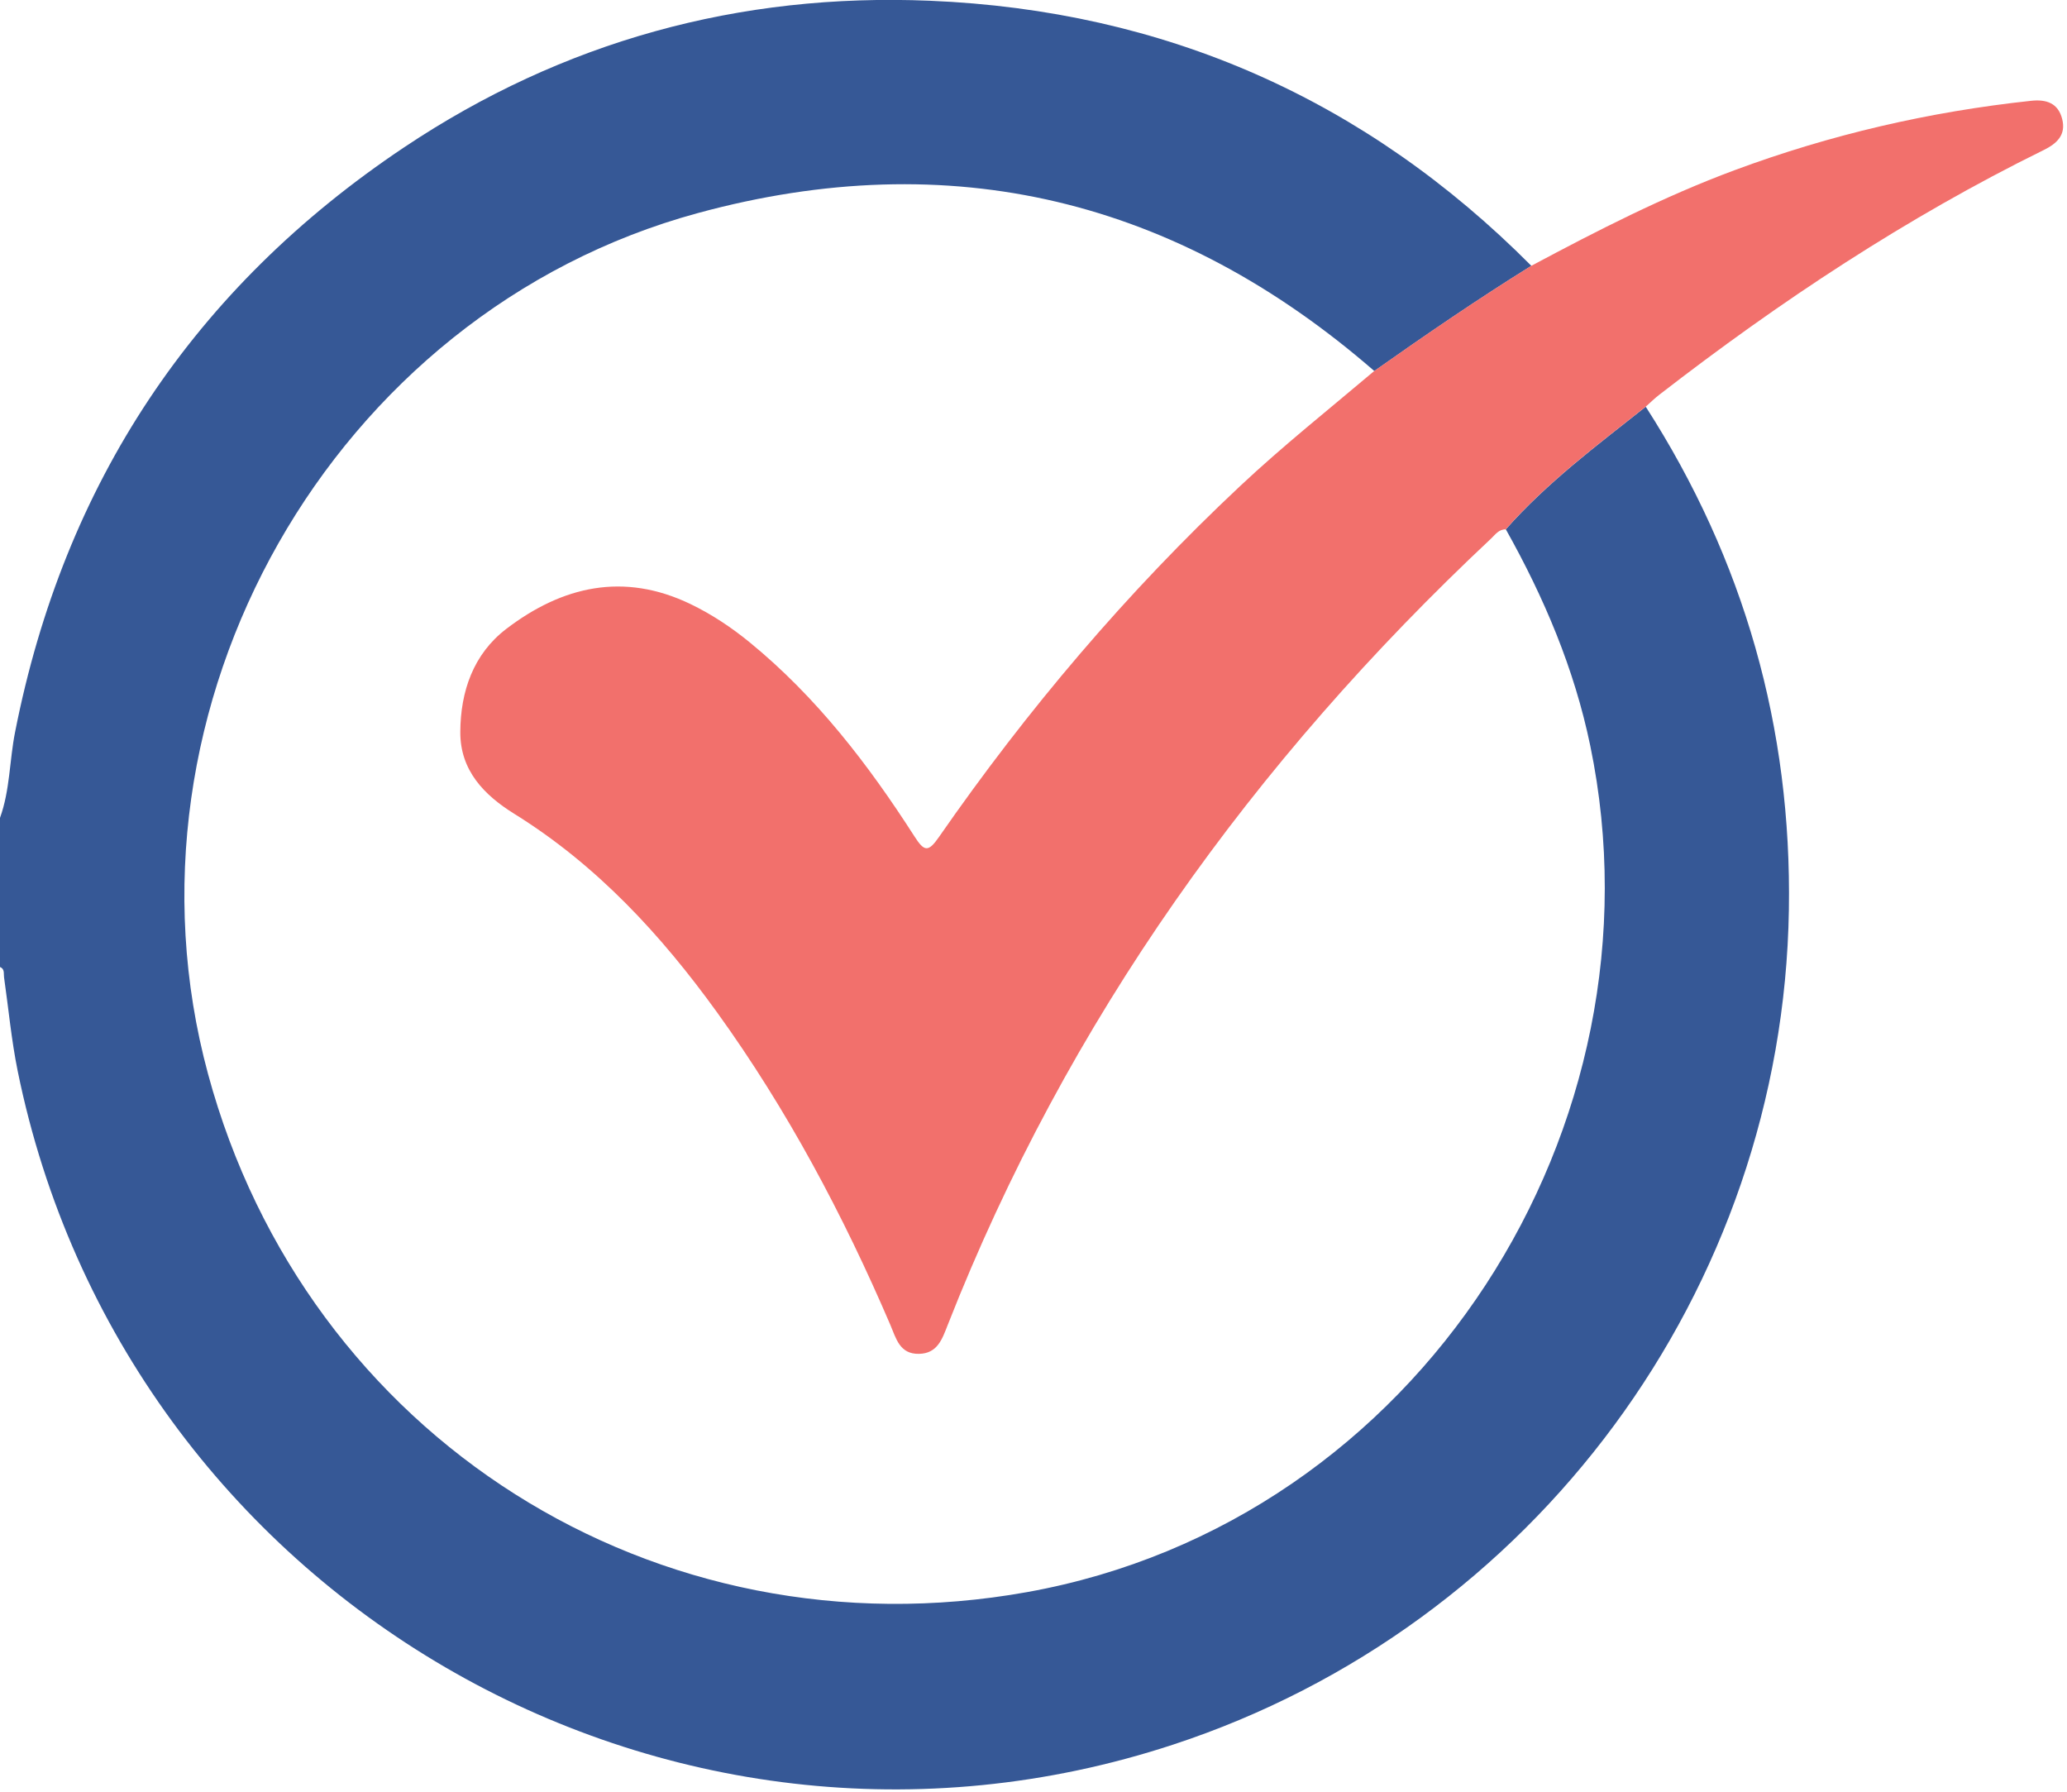
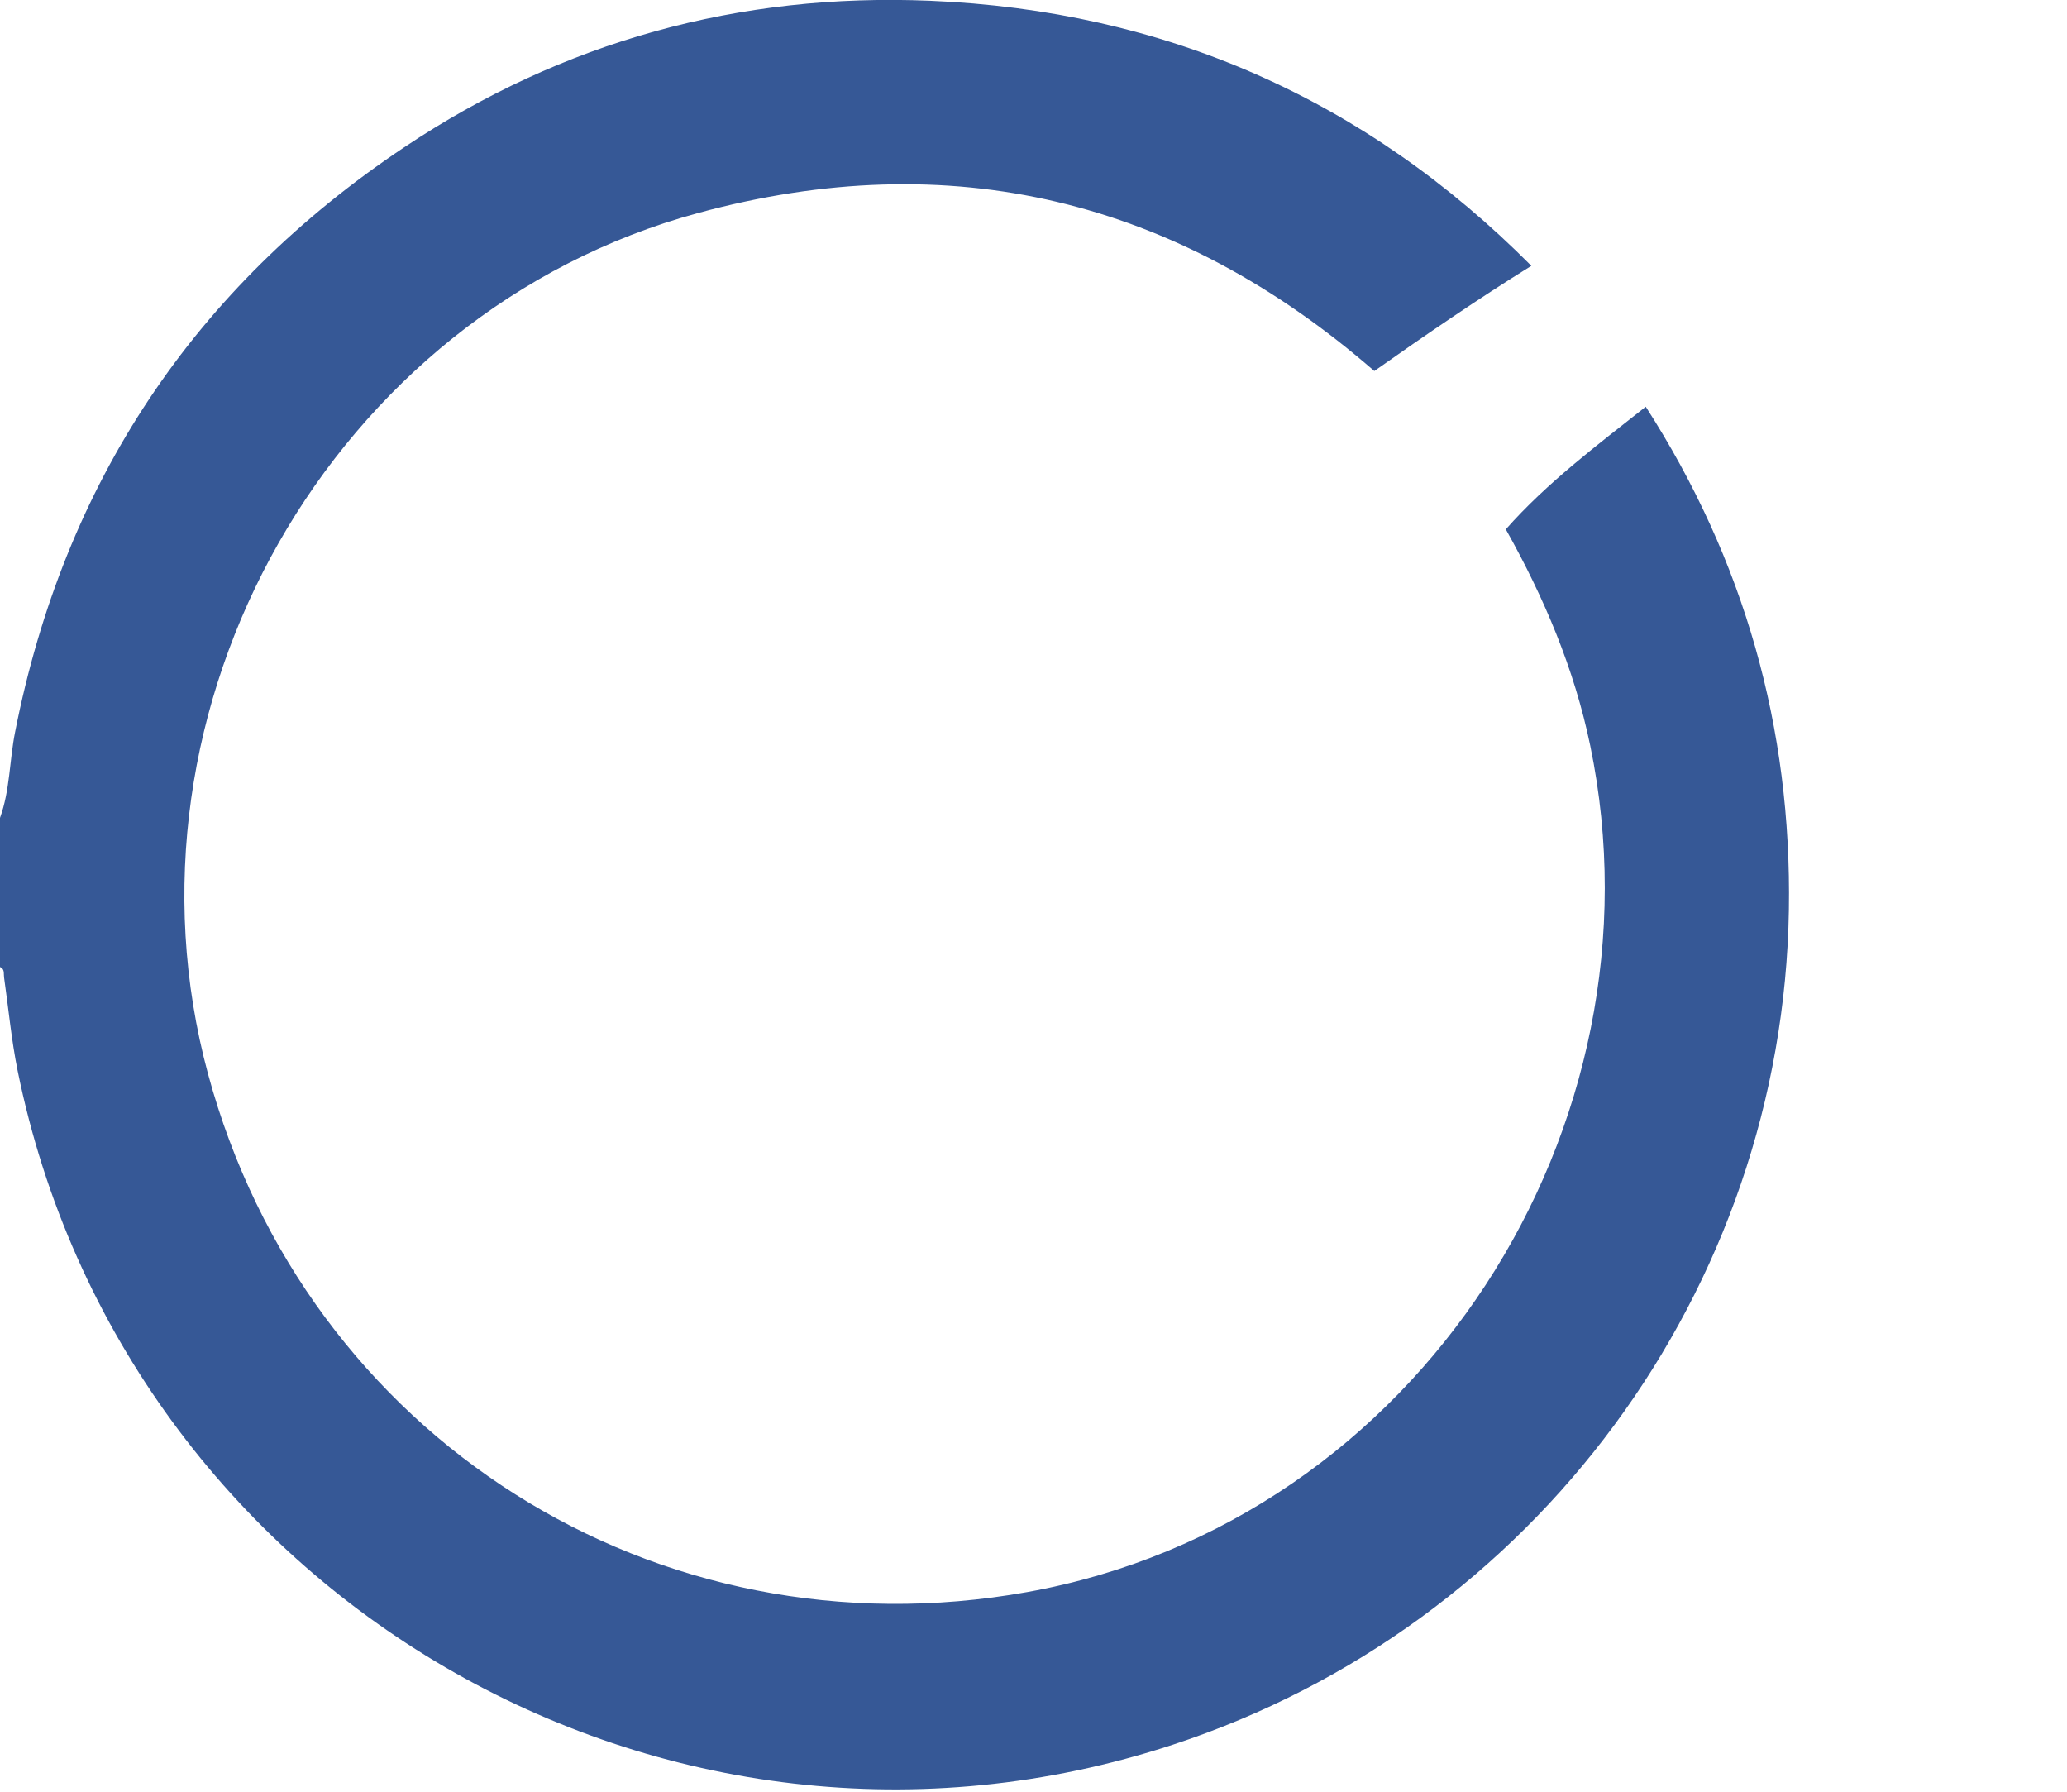
<svg xmlns="http://www.w3.org/2000/svg" width="100%" height="100%" viewBox="0 0 233 202" version="1.1" xml:space="preserve" style="fill-rule:evenodd;clip-rule:evenodd;stroke-linejoin:round;stroke-miterlimit:2;">
  <g transform="matrix(5.556,0,0,5.556,0,122.433)">
    <path d="M0,-5.446C0.204,-6.008 0.191,-6.608 0.306,-7.186C1.3,-12.233 3.933,-16.196 8.201,-19.049C11.421,-21.2 15.002,-22.182 18.866,-22.021C23.623,-21.823 27.703,-20.028 31.069,-16.644C29.983,-15.969 28.929,-15.247 27.883,-14.51C23.872,-17.993 19.292,-19.111 14.158,-17.714C6.736,-15.696 2.204,-7.696 4.221,-0.25C6.216,7.119 13.305,11.612 20.842,10.259C28.811,8.827 33.862,0.802 32.264,-6.91C31.941,-8.47 31.327,-9.916 30.551,-11.299C31.391,-12.25 32.403,-13.004 33.39,-13.786C35.388,-10.677 36.354,-7.27 36.294,-3.579C36.17,4.128 31.132,10.946 23.799,13.354C13.504,16.736 2.526,10.338 0.358,-0.315C0.231,-0.94 0.173,-1.579 0.082,-2.212C0.071,-2.288 0.1,-2.38 0,-2.421L0,-5.446Z" style="fill:rgb(54,88,150);fill-rule:nonzero;" />
  </g>
  <g transform="matrix(5.556,0,0,5.556,154.907,121.986)">
-     <path d="M0,-14.43C1.045,-15.166 2.1,-15.889 3.186,-16.563C4.528,-17.28 5.88,-17.972 7.31,-18.503C9.257,-19.226 11.263,-19.69 13.327,-19.911C13.639,-19.945 13.877,-19.863 13.958,-19.541C14.039,-19.22 13.854,-19.045 13.579,-18.91C10.798,-17.542 8.228,-15.842 5.782,-13.947C5.685,-13.872 5.598,-13.786 5.507,-13.705C4.52,-12.923 3.507,-12.169 2.668,-11.218C2.527,-11.22 2.454,-11.109 2.368,-11.028C-2.454,-6.505 -6.226,-1.256 -8.653,4.921C-8.766,5.208 -8.861,5.501 -9.237,5.507C-9.628,5.515 -9.701,5.193 -9.817,4.92C-10.774,2.689 -11.908,0.556 -13.33,-1.416C-14.47,-2.996 -15.773,-4.408 -17.446,-5.447C-18.058,-5.827 -18.546,-6.326 -18.542,-7.107C-18.538,-7.931 -18.278,-8.687 -17.61,-9.198C-16.472,-10.067 -15.226,-10.355 -13.869,-9.701C-13.438,-9.493 -13.042,-9.229 -12.672,-8.927C-11.317,-7.819 -10.266,-6.451 -9.329,-4.991C-9.13,-4.68 -9.049,-4.662 -8.83,-4.978C-7.039,-7.559 -5.017,-9.943 -2.723,-12.094C-1.85,-12.913 -0.913,-13.658 0,-14.43" style="fill:rgb(242,112,108);fill-rule:nonzero;" />
-   </g>
+     </g>
</svg>